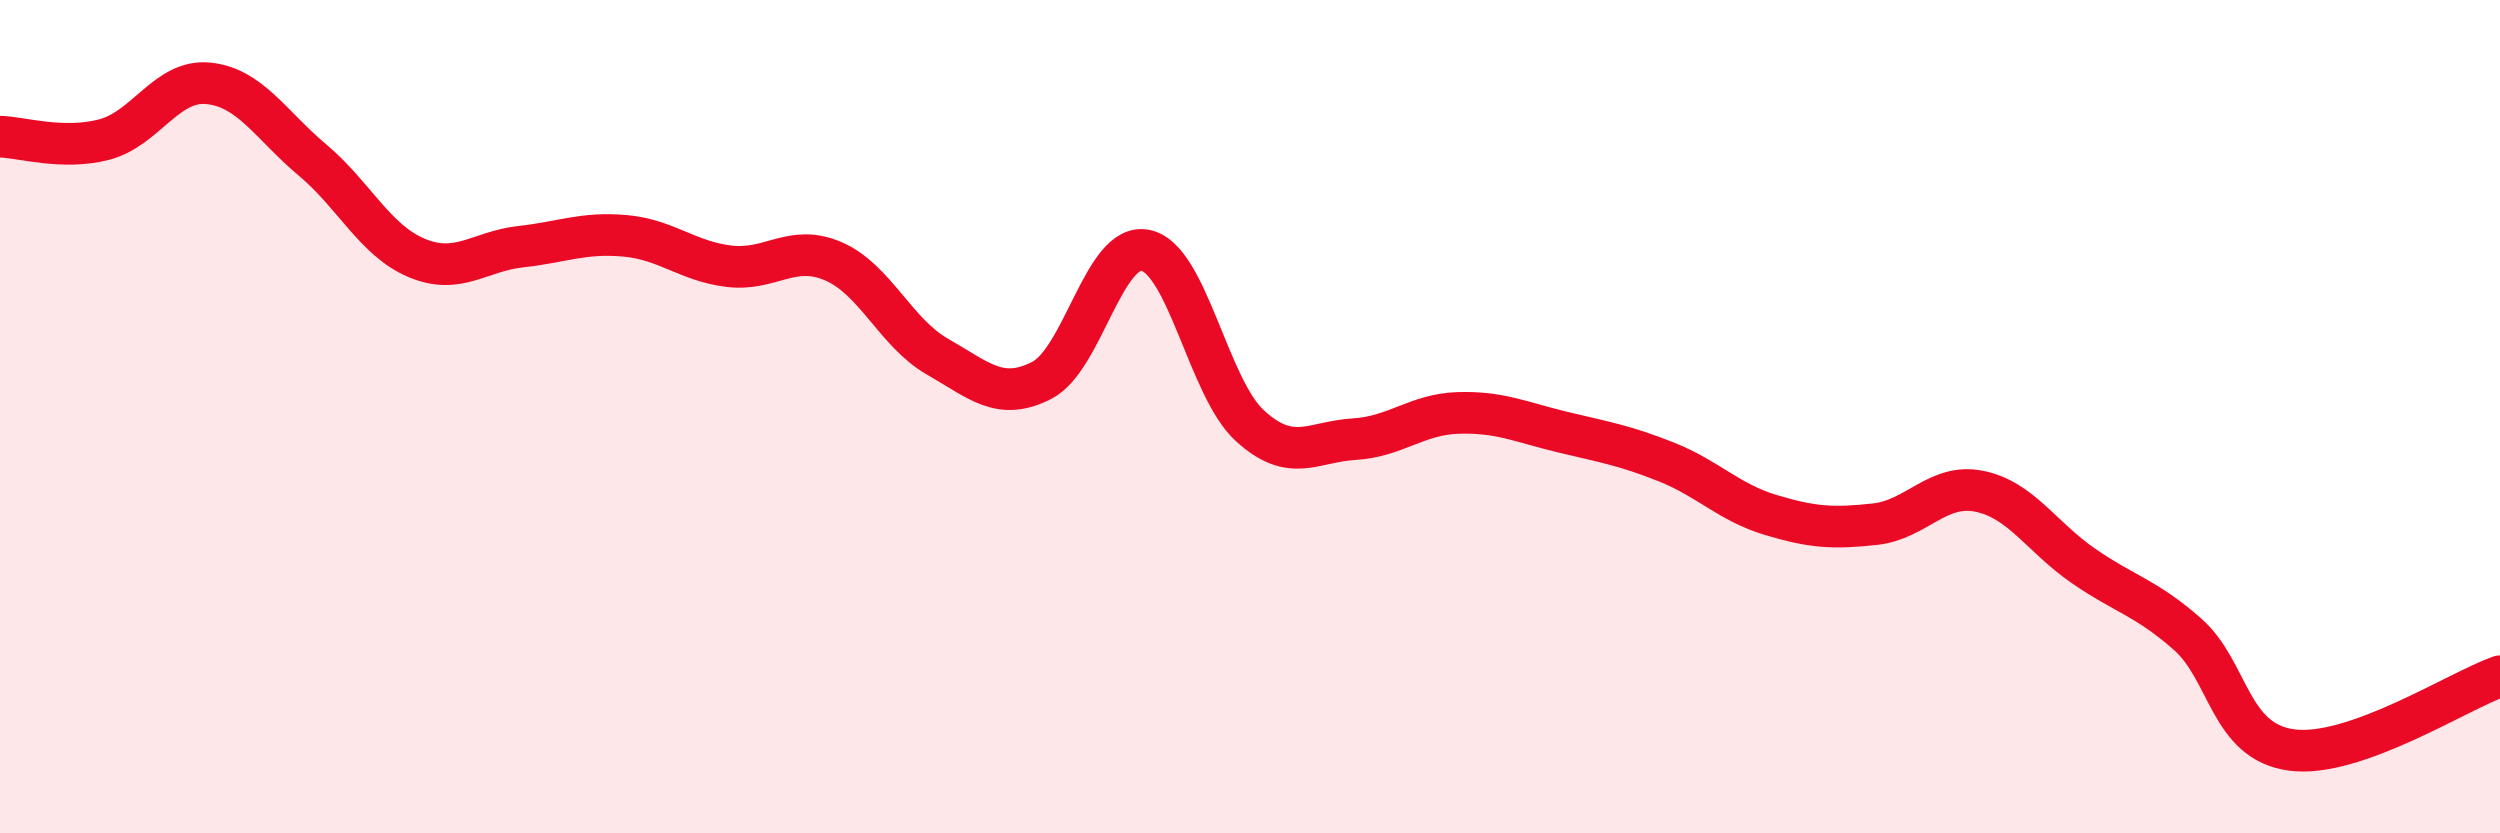
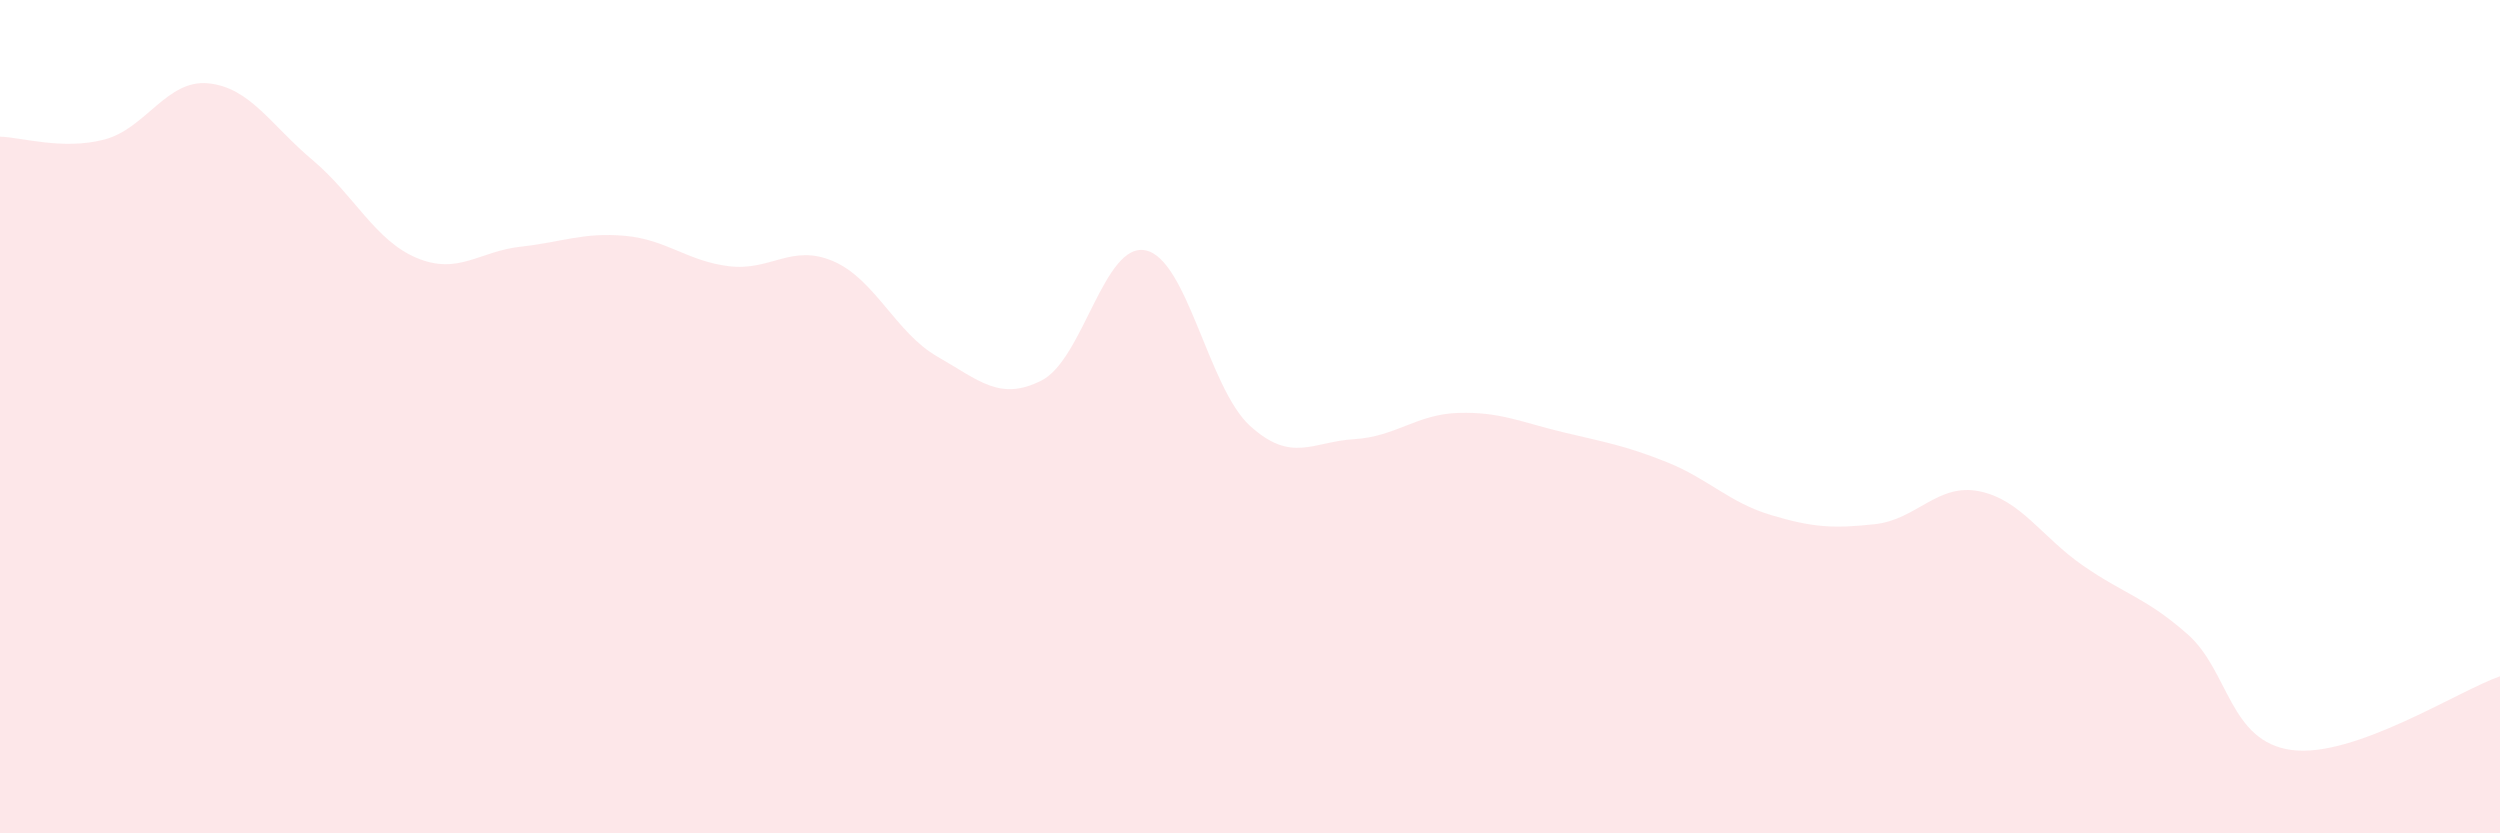
<svg xmlns="http://www.w3.org/2000/svg" width="60" height="20" viewBox="0 0 60 20">
  <path d="M 0,3.28 C 0.5,3.29 1.5,3.61 2.5,3.35 C 3.5,3.09 4,1.9 5,2 C 6,2.1 6.5,3 7.5,3.84 C 8.5,4.68 9,5.77 10,6.19 C 11,6.61 11.5,6.03 12.5,5.92 C 13.5,5.81 14,5.57 15,5.66 C 16,5.75 16.5,6.27 17.5,6.39 C 18.5,6.51 19,5.84 20,6.27 C 21,6.7 21.5,7.99 22.5,8.56 C 23.5,9.13 24,9.64 25,9.13 C 26,8.62 26.5,5.79 27.5,6.01 C 28.5,6.23 29,9.31 30,10.22 C 31,11.13 31.5,10.6 32.5,10.54 C 33.5,10.48 34,9.94 35,9.91 C 36,9.88 36.5,10.13 37.5,10.37 C 38.5,10.61 39,10.69 40,11.09 C 41,11.49 41.5,12.06 42.5,12.36 C 43.5,12.66 44,12.69 45,12.58 C 46,12.47 46.5,11.59 47.5,11.79 C 48.5,11.99 49,12.89 50,13.58 C 51,14.27 51.5,14.34 52.5,15.22 C 53.5,16.1 53.5,17.8 55,18 C 56.5,18.2 59,16.58 60,16.23L60 20L0 20Z" fill="#EB0A25" opacity="0.1" stroke-linecap="round" stroke-linejoin="round" />
-   <path d="M 0,3.28 C 0.5,3.29 1.5,3.61 2.5,3.35 C 3.5,3.09 4,1.9 5,2 C 6,2.1 6.5,3 7.5,3.84 C 8.5,4.68 9,5.77 10,6.19 C 11,6.61 11.5,6.03 12.5,5.92 C 13.5,5.81 14,5.57 15,5.66 C 16,5.75 16.5,6.27 17.5,6.39 C 18.5,6.51 19,5.84 20,6.27 C 21,6.7 21.5,7.99 22.5,8.56 C 23.5,9.13 24,9.64 25,9.13 C 26,8.62 26.5,5.79 27.5,6.01 C 28.5,6.23 29,9.31 30,10.22 C 31,11.13 31.5,10.6 32.5,10.54 C 33.5,10.48 34,9.94 35,9.91 C 36,9.88 36.5,10.13 37.5,10.37 C 38.5,10.61 39,10.69 40,11.09 C 41,11.49 41.5,12.06 42.5,12.36 C 43.5,12.66 44,12.69 45,12.58 C 46,12.47 46.5,11.59 47.5,11.79 C 48.5,11.99 49,12.89 50,13.58 C 51,14.27 51.5,14.34 52.5,15.22 C 53.5,16.1 53.5,17.8 55,18 C 56.5,18.2 59,16.58 60,16.23" stroke="#EB0A25" stroke-width="1" fill="none" stroke-linecap="round" stroke-linejoin="round" />
</svg>